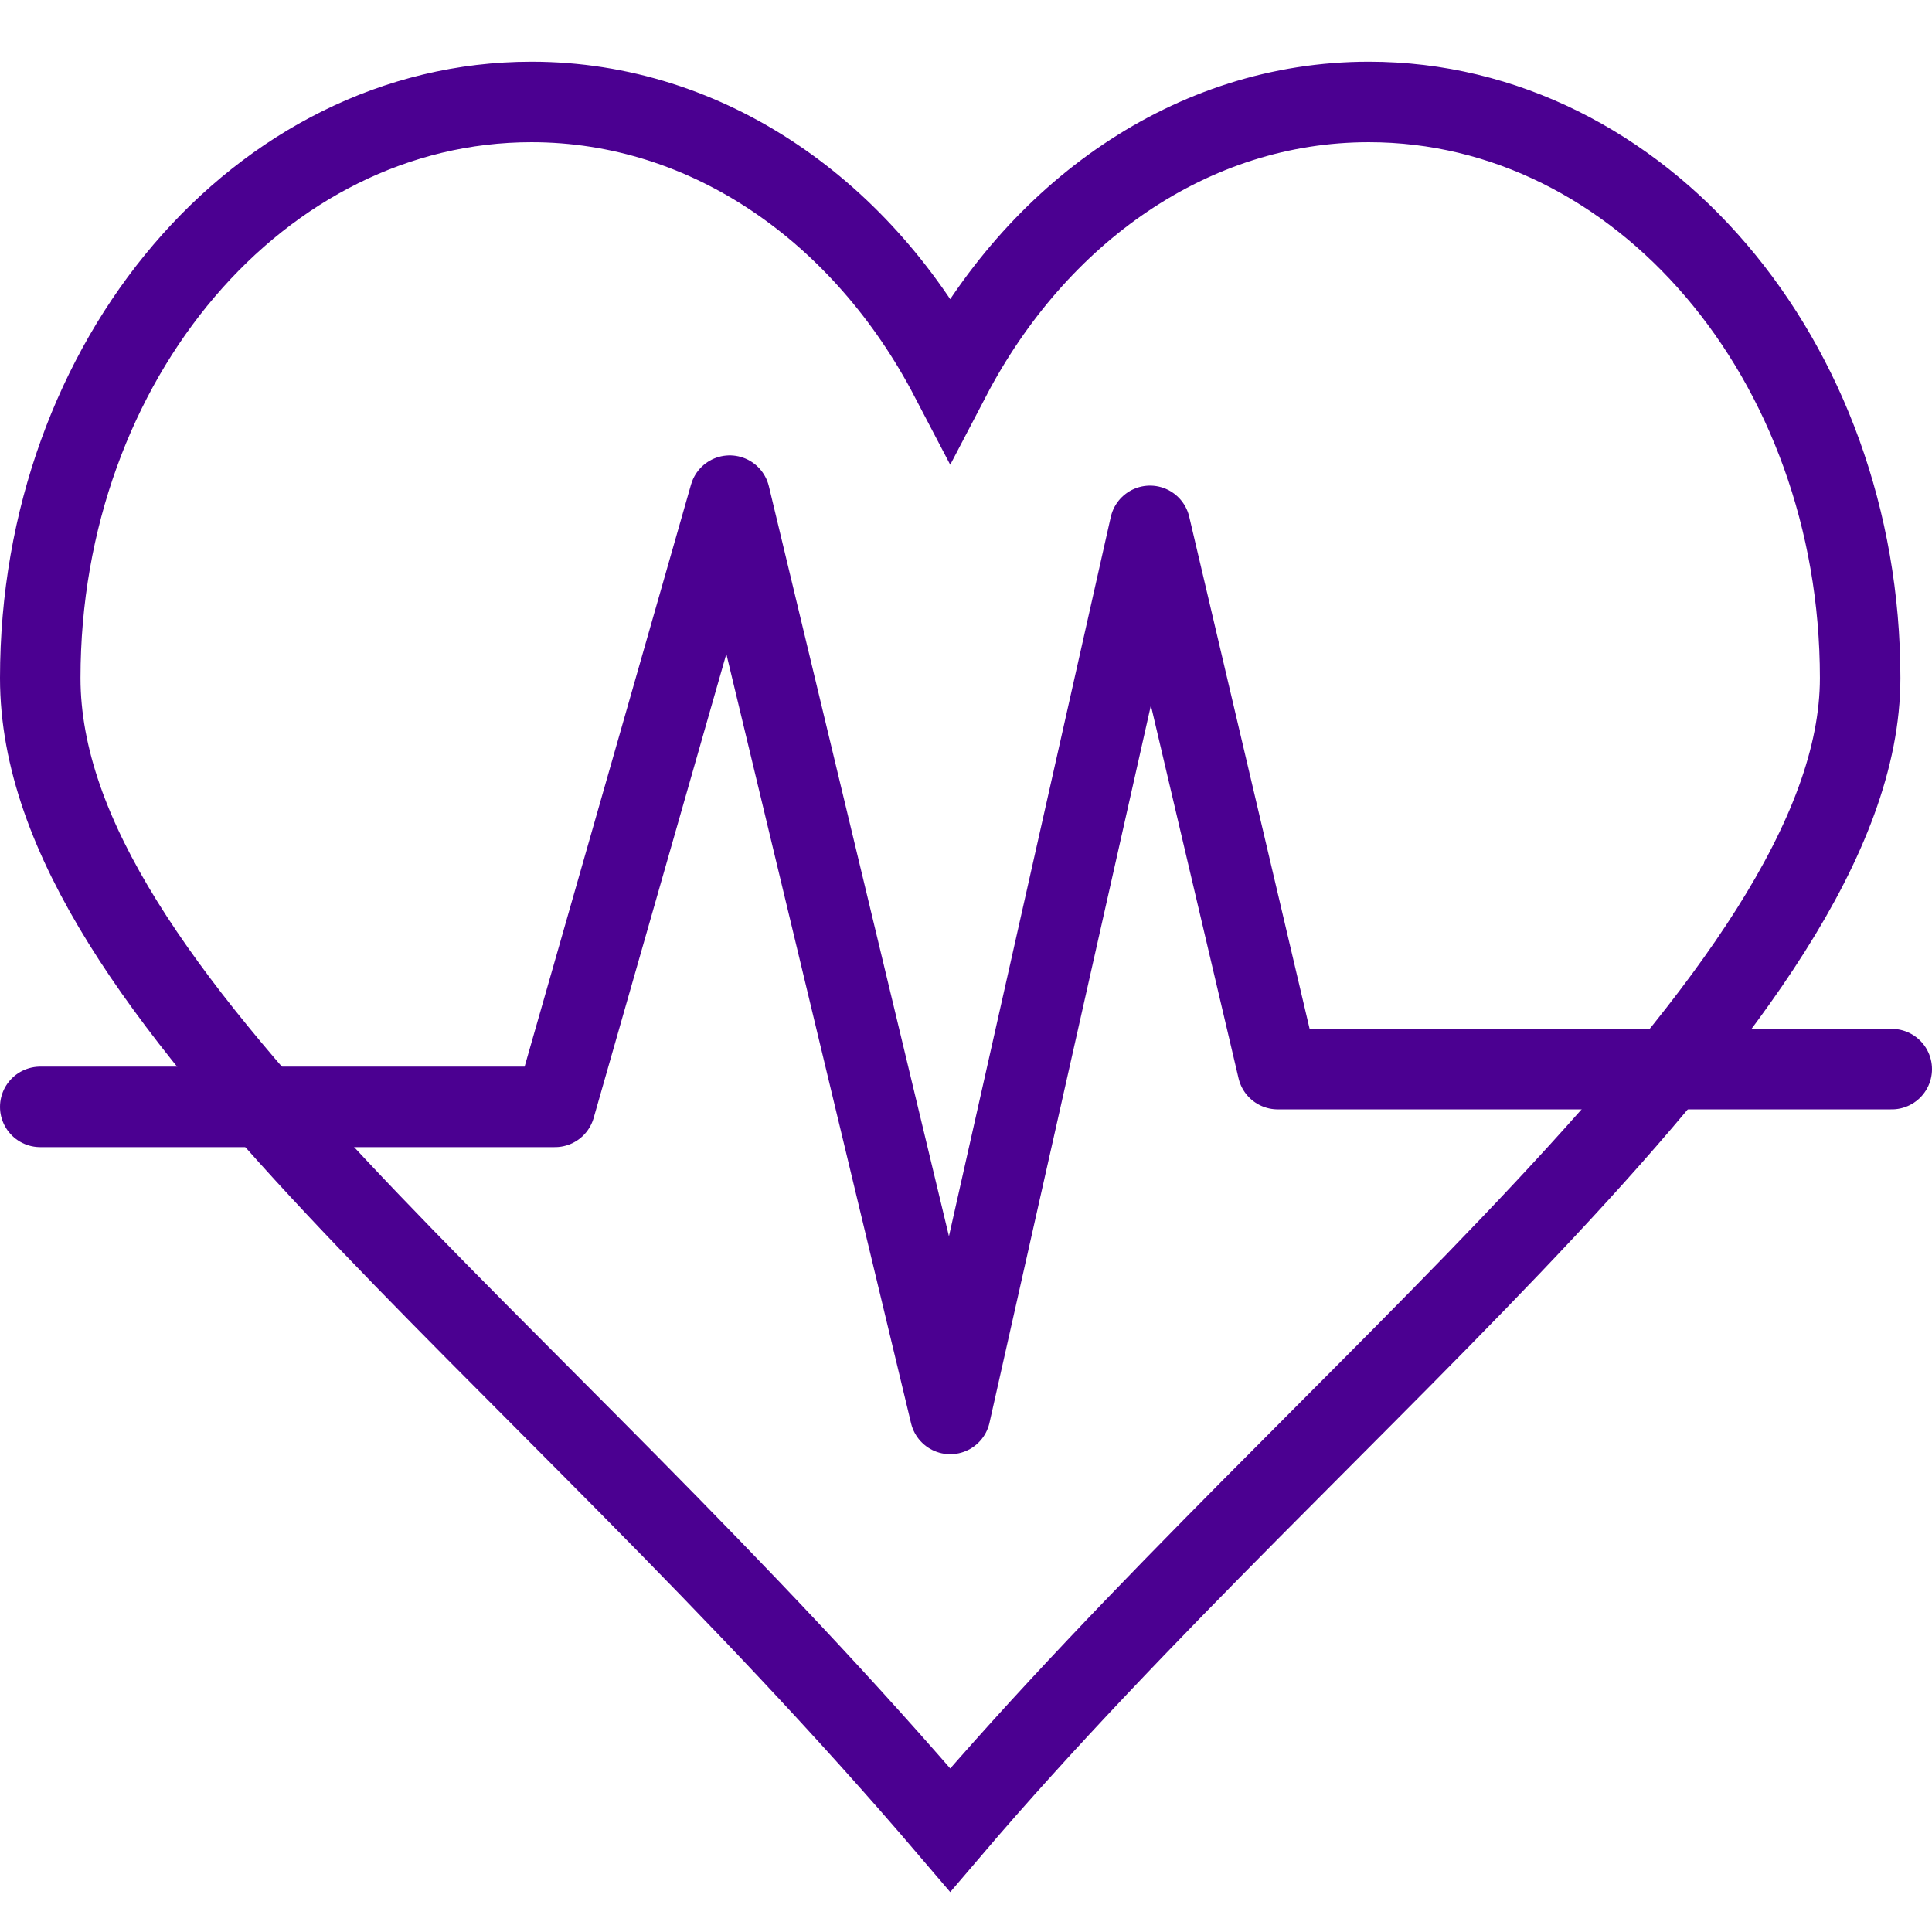
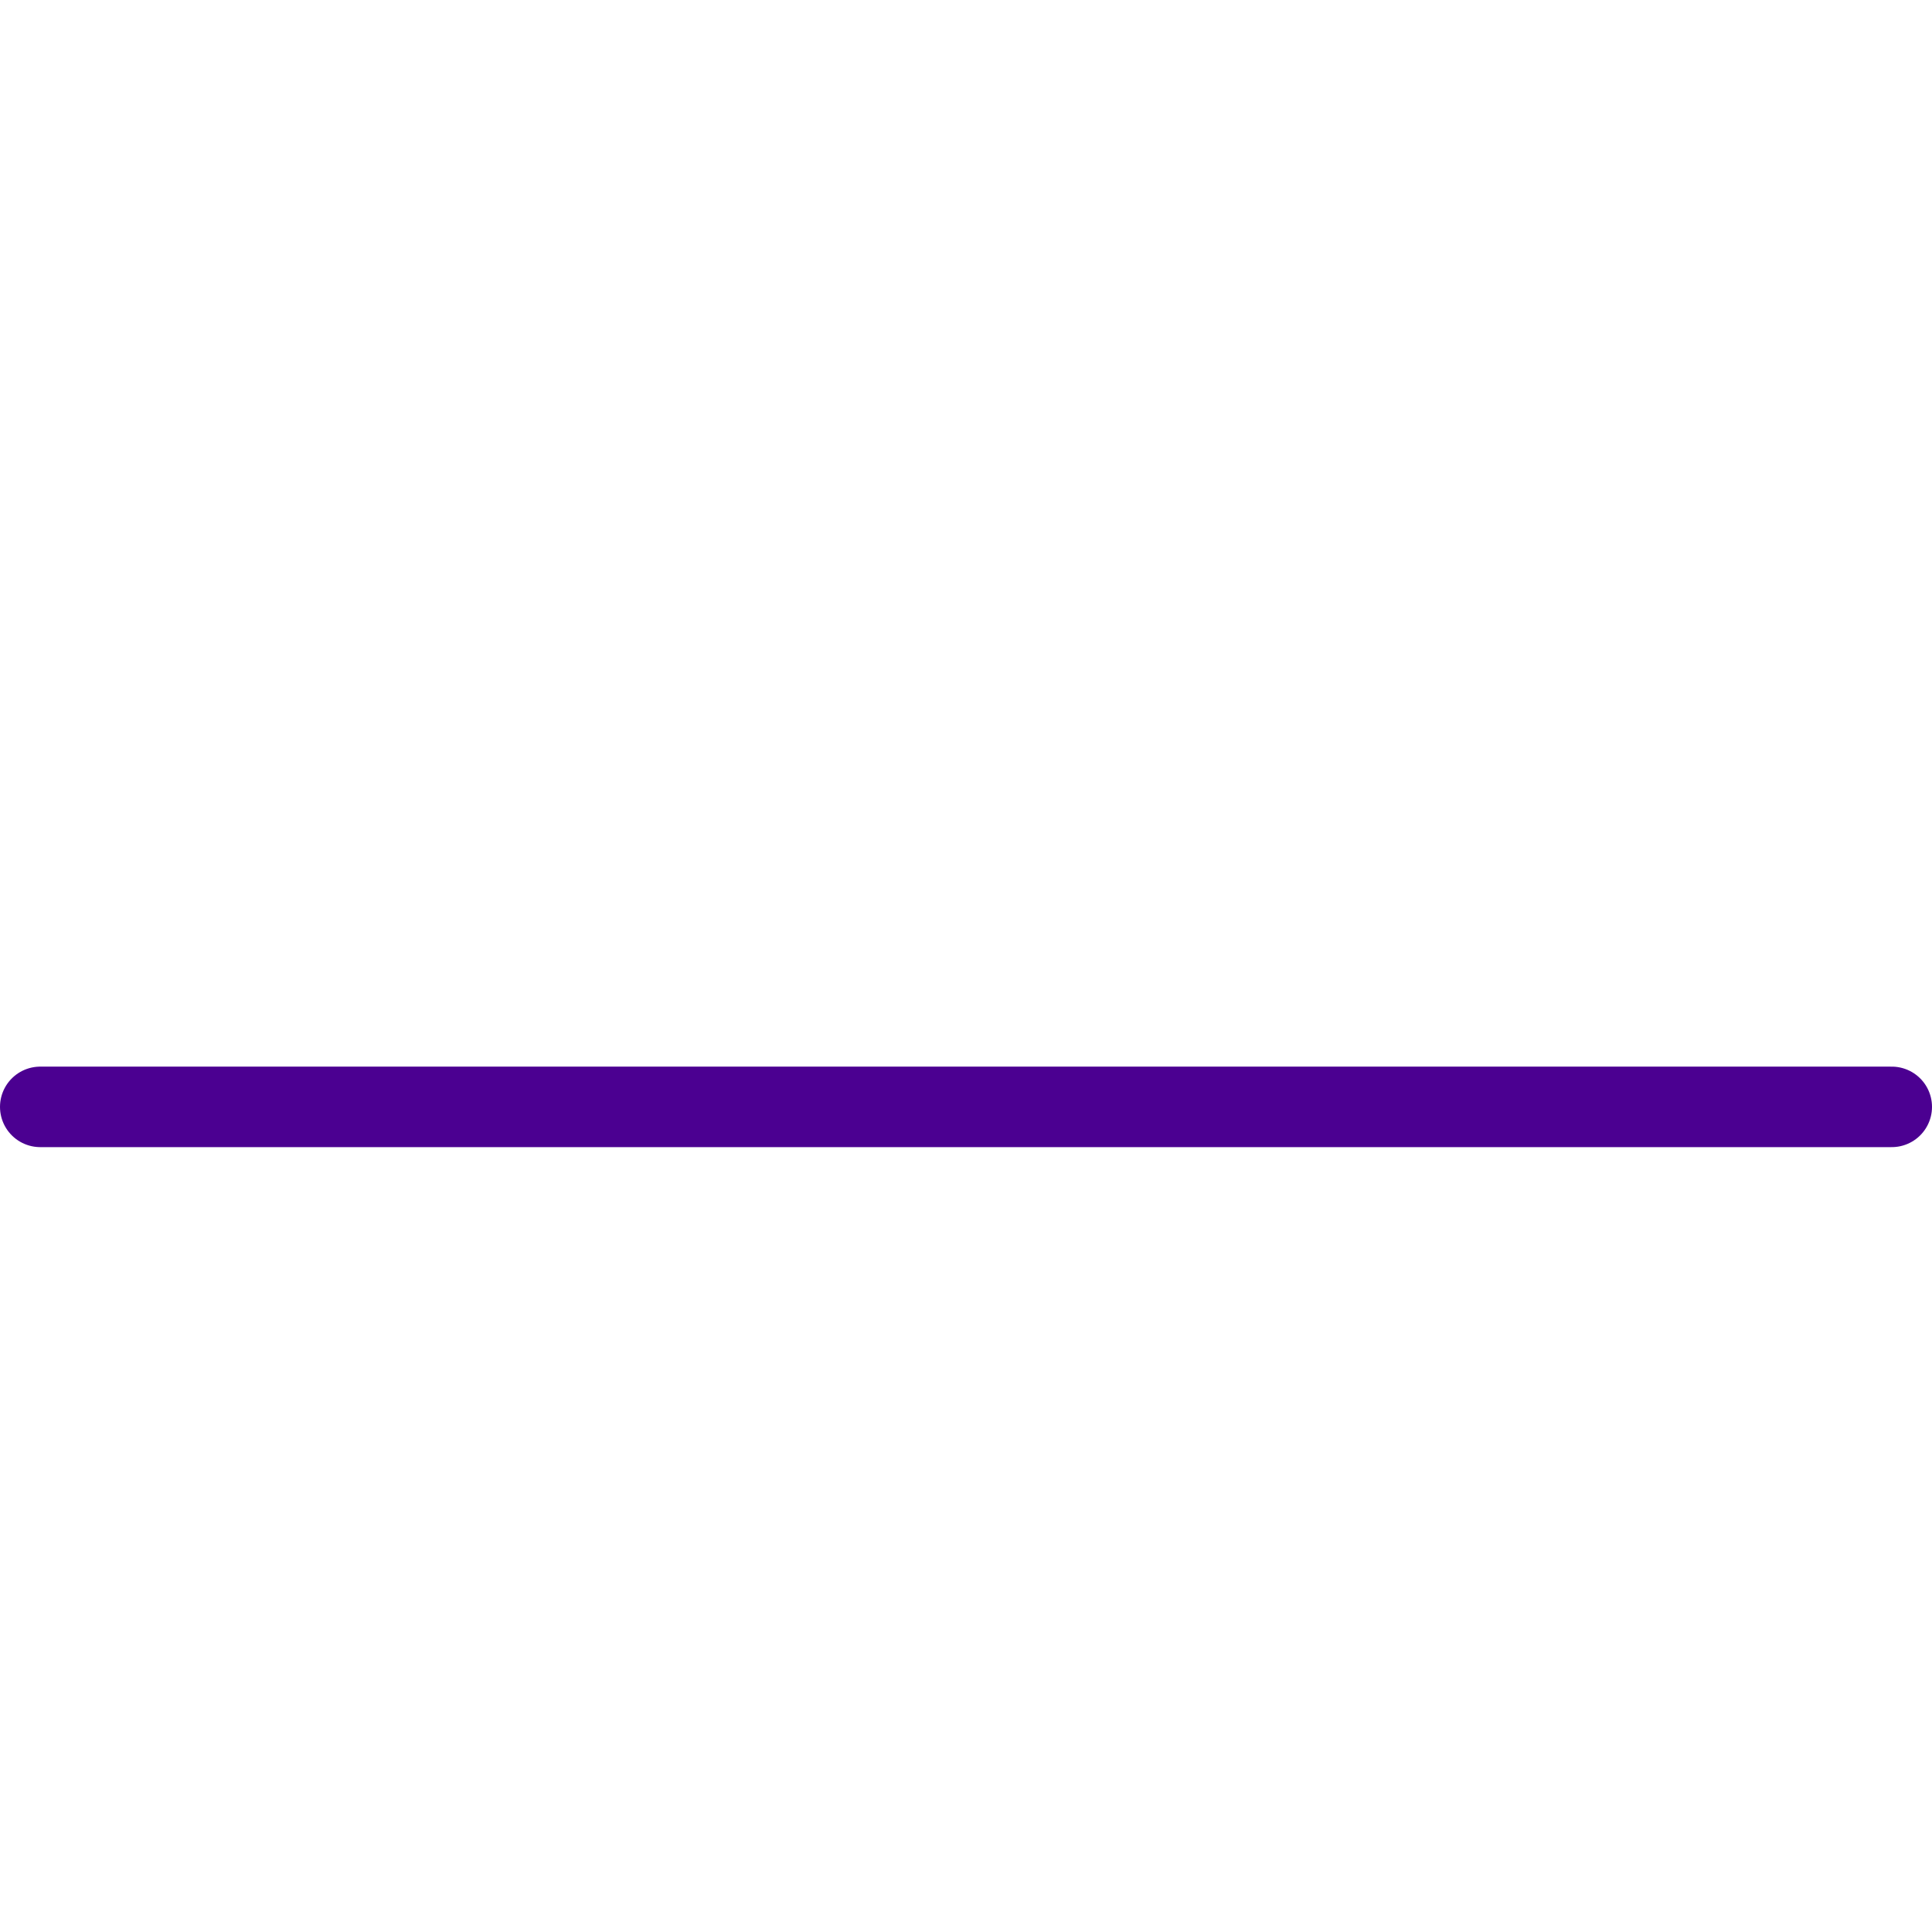
<svg xmlns="http://www.w3.org/2000/svg" width="48" height="48" fill="rgba(75,0,145,1)" viewBox="0 0 48 48">
  <g fill="none" stroke="rgba(75,0,145,1)" stroke-width="2" stroke-miterlimit="10">
-     <path d="M34.008 2.533c-4.408 0-8.257 2.75-10.4 6.854-2.145-4.105-5.996-6.854-10.404-6.854C6.464 2.533 1 8.94 1 16.845 1 24.75 13.104 33.15 23.608 45.467c9.29-10.896 22.607-20.718 22.607-28.622 0-7.906-5.465-14.312-12.207-14.312z" />
-     <path stroke-linecap="round" stroke-linejoin="round" d="M1 27.5h12.788l4.342-15.186 5.478 22.815 4.964-22.064 3.173 13.497H47" />
+     <path stroke-linecap="round" stroke-linejoin="round" d="M1 27.5h12.788H47" />
  </g>
</svg>